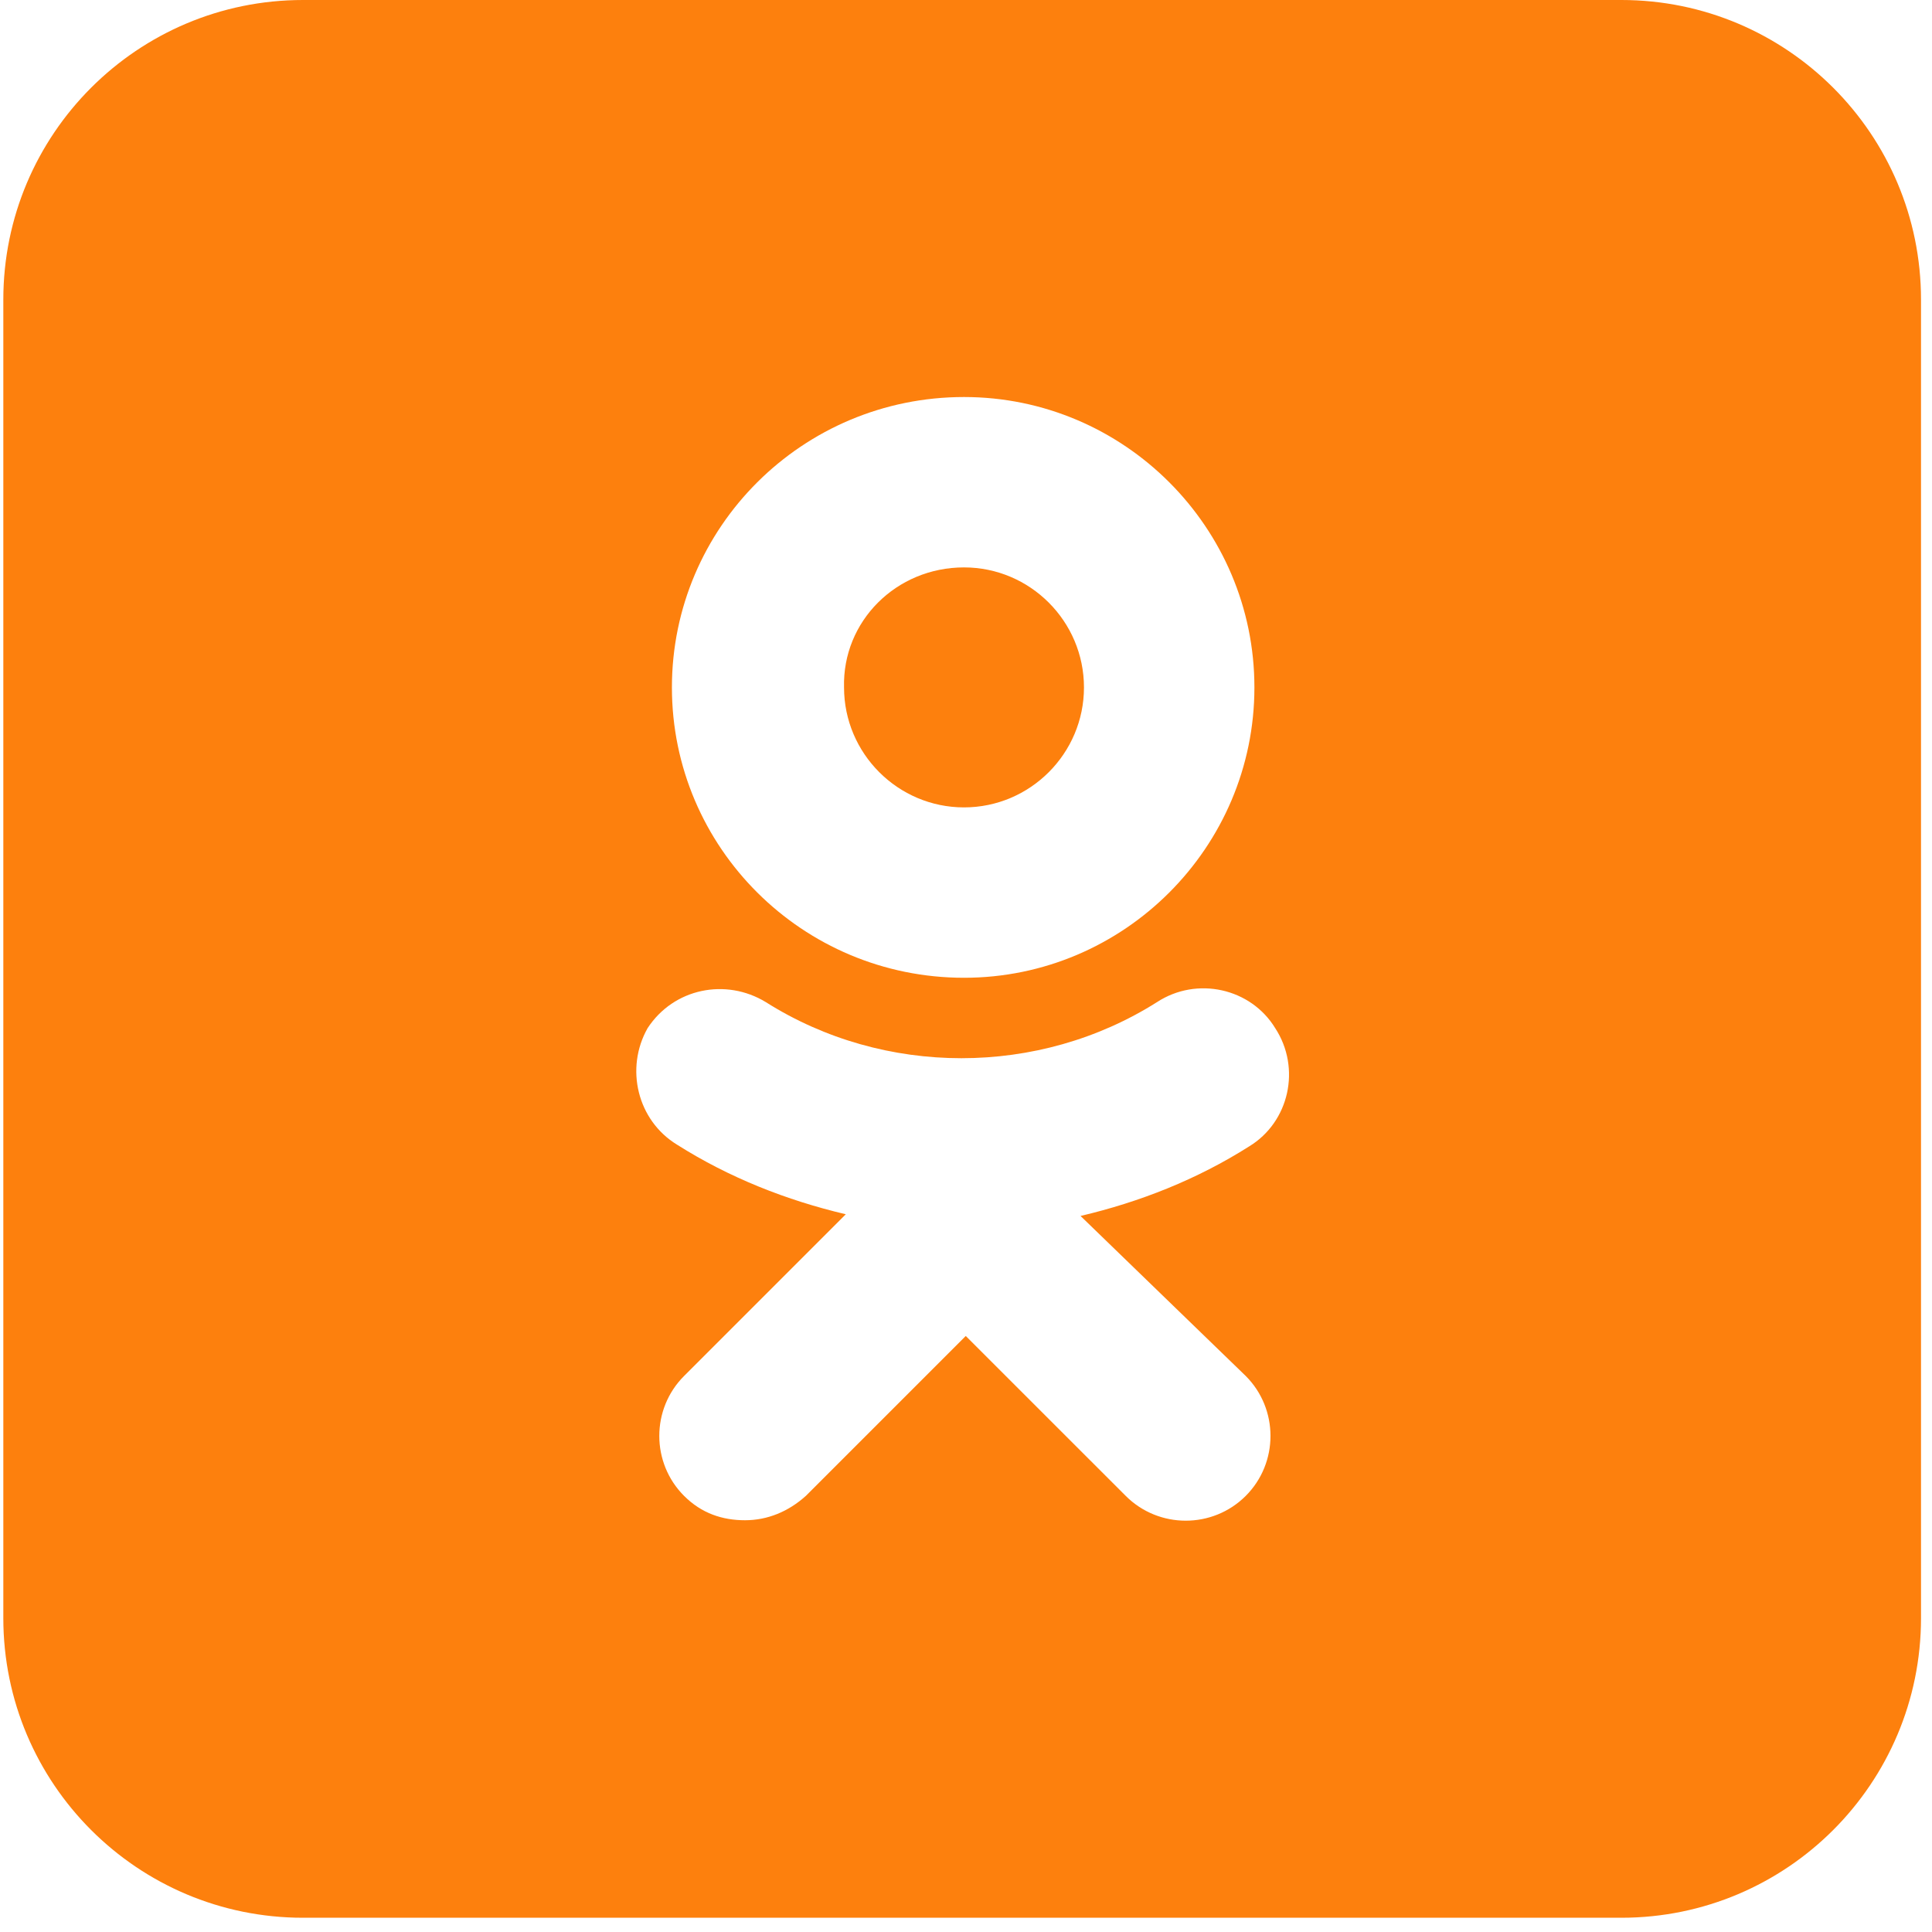
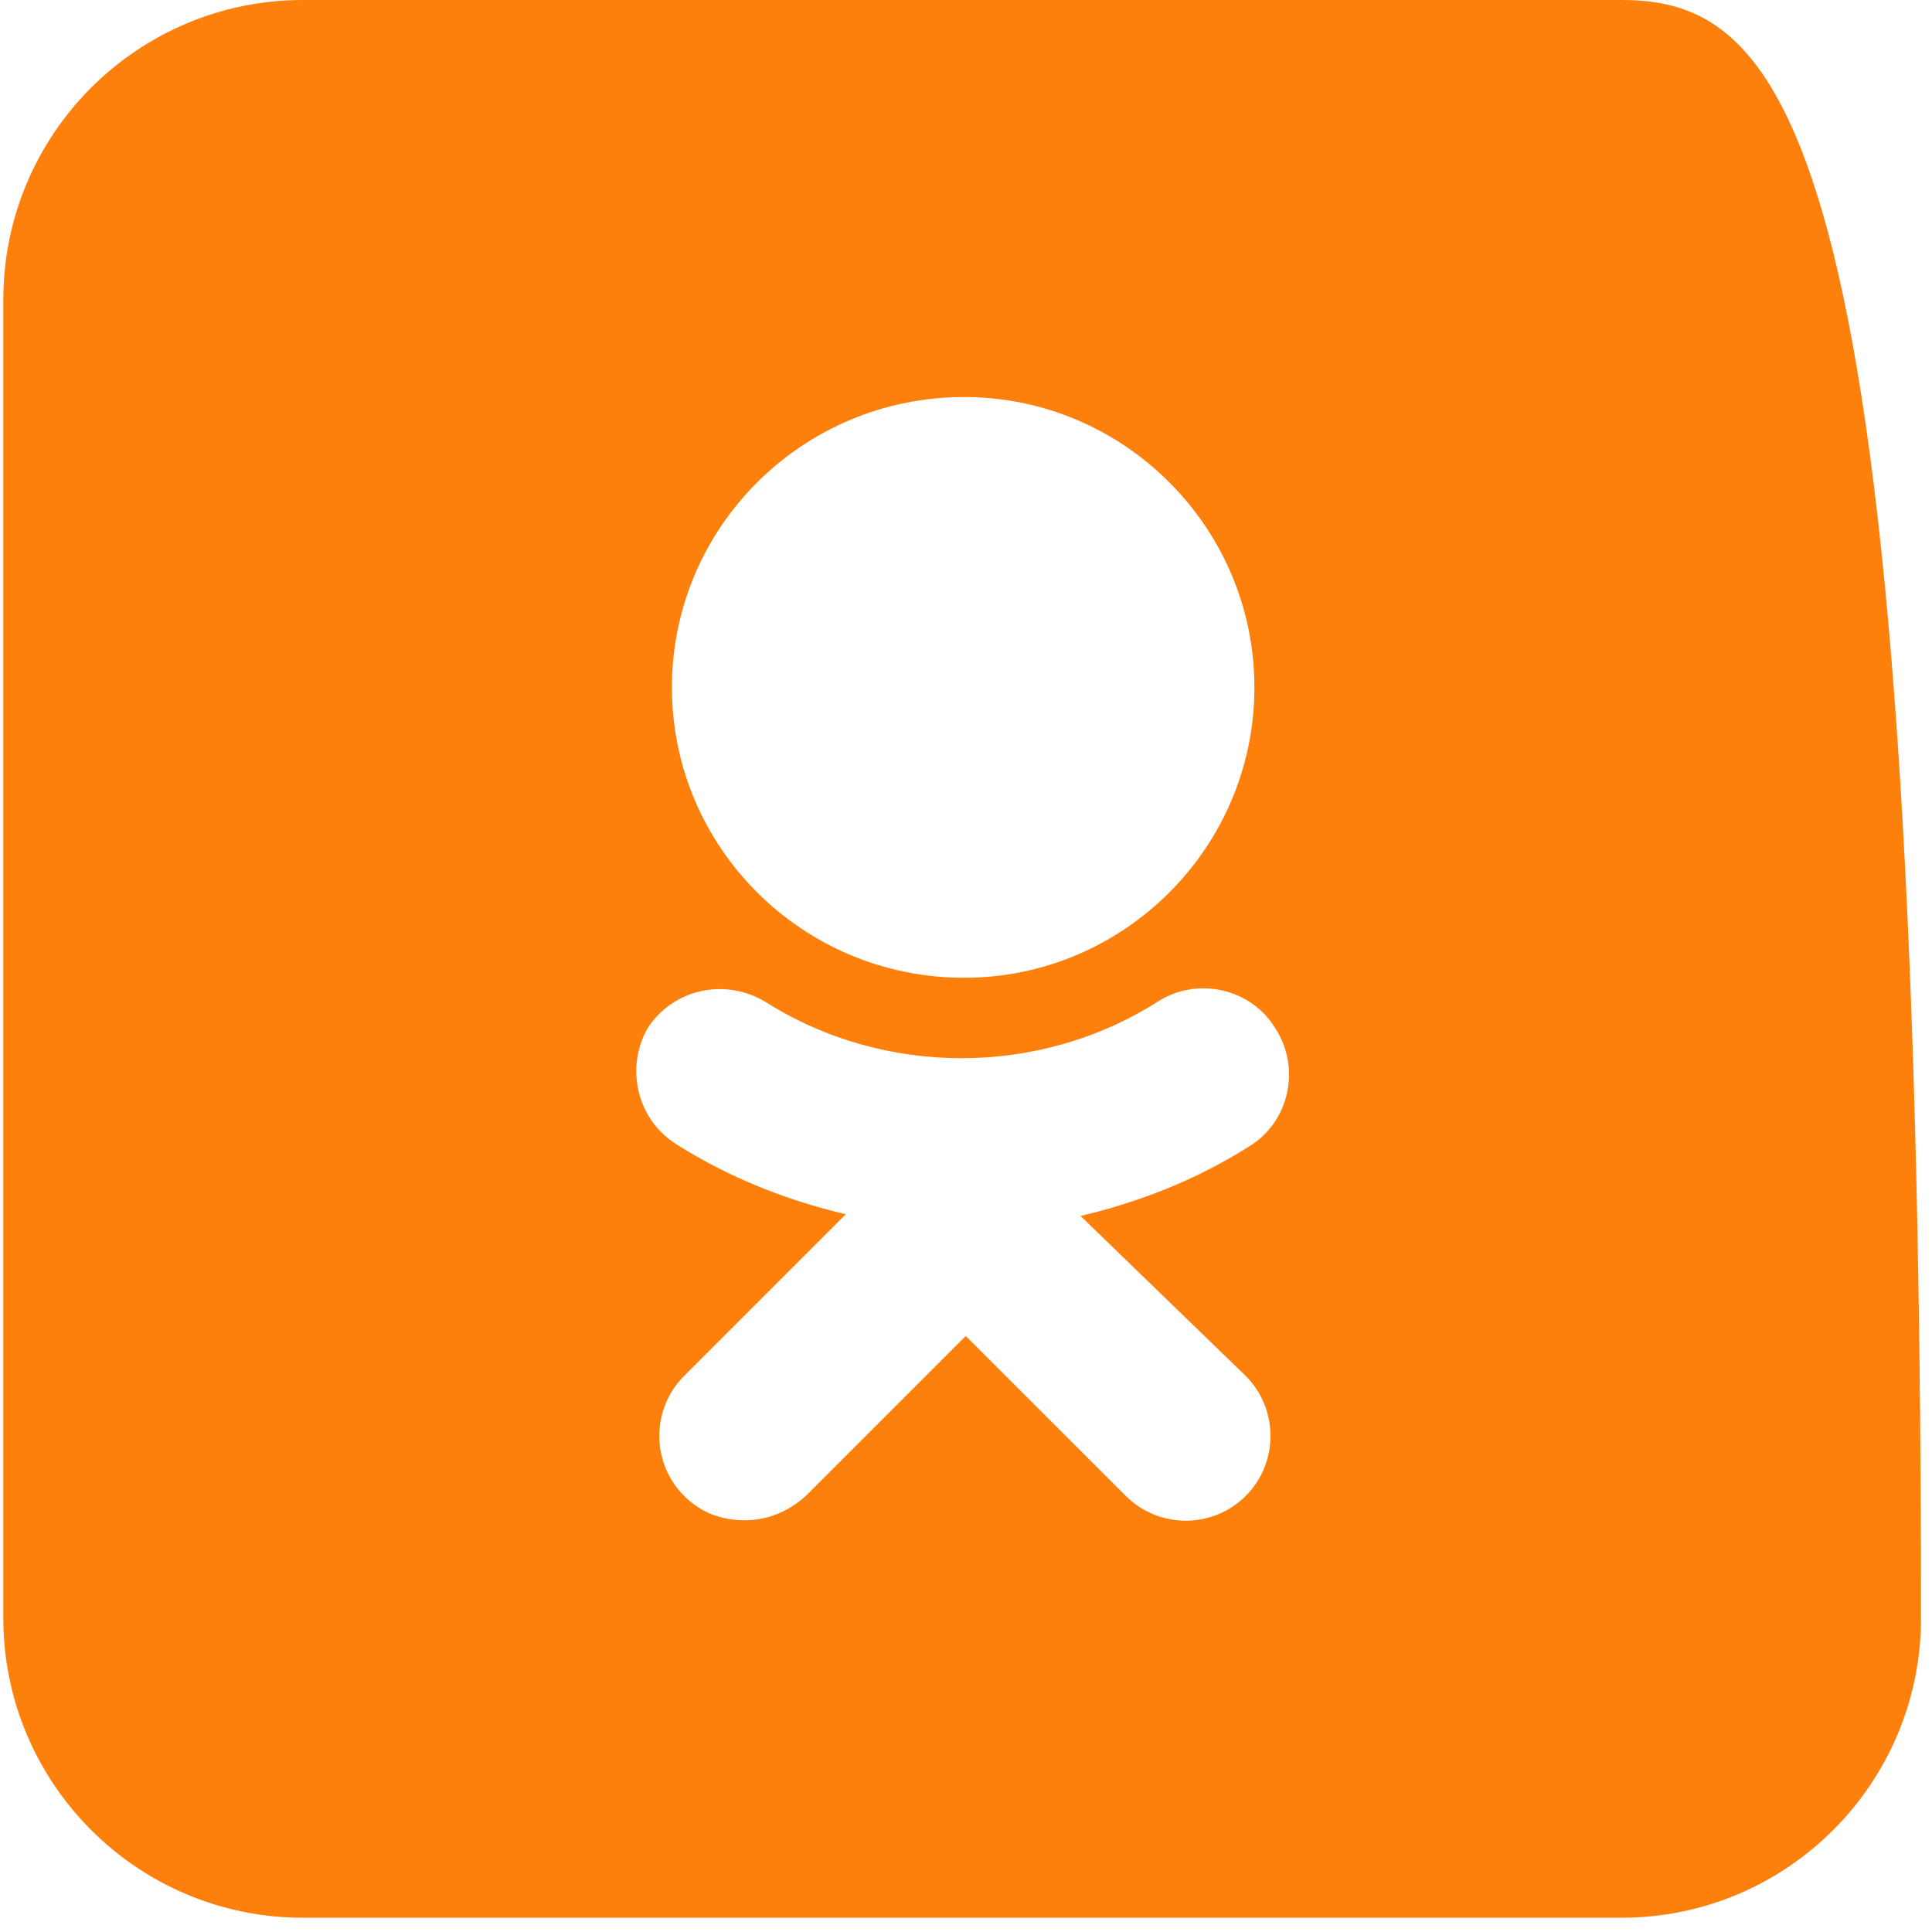
<svg xmlns="http://www.w3.org/2000/svg" width="32" height="32" viewBox="0 0 32 32" fill="none">
-   <path d="M15.967 9.398C17.062 9.398 17.954 10.291 17.954 11.386C17.954 12.48 17.062 13.373 15.967 13.373C14.873 13.373 13.98 12.48 13.98 11.386C13.951 10.291 14.844 9.398 15.967 9.398Z" fill="#FD800D" />
-   <path fill-rule="evenodd" clip-rule="evenodd" d="M5.018 0C2.277 0 0.055 2.222 0.055 4.963V26.8C0.055 29.541 2.277 31.764 5.018 31.764H26.855C29.596 31.764 31.818 29.541 31.818 26.8V4.963C31.818 2.222 29.596 0 26.855 0H5.018ZM15.967 16.195C18.617 16.195 20.777 14.035 20.777 11.386C20.777 8.736 18.617 6.576 15.967 6.576C13.289 6.576 11.129 8.736 11.129 11.386C11.129 14.035 13.289 16.195 15.967 16.195ZM17.897 20.14C18.876 19.91 19.826 19.536 20.69 18.988C21.353 18.585 21.554 17.693 21.122 17.03C20.719 16.368 19.826 16.166 19.164 16.598C17.206 17.837 14.643 17.837 12.684 16.598C12.022 16.195 11.158 16.368 10.726 17.03C10.351 17.693 10.553 18.556 11.215 18.96C12.079 19.507 13.03 19.881 14.009 20.112L11.331 22.79C10.783 23.337 10.783 24.23 11.331 24.777C11.619 25.065 11.964 25.18 12.339 25.18C12.713 25.18 13.059 25.036 13.347 24.777L15.996 22.128L18.646 24.777C19.193 25.324 20.086 25.324 20.633 24.777C21.18 24.23 21.18 23.337 20.633 22.79L17.897 20.14Z" fill="#FD800D" />
+   <path fill-rule="evenodd" clip-rule="evenodd" d="M5.018 0C2.277 0 0.055 2.222 0.055 4.963V26.8C0.055 29.541 2.277 31.764 5.018 31.764H26.855C29.596 31.764 31.818 29.541 31.818 26.8C31.818 2.222 29.596 0 26.855 0H5.018ZM15.967 16.195C18.617 16.195 20.777 14.035 20.777 11.386C20.777 8.736 18.617 6.576 15.967 6.576C13.289 6.576 11.129 8.736 11.129 11.386C11.129 14.035 13.289 16.195 15.967 16.195ZM17.897 20.14C18.876 19.91 19.826 19.536 20.69 18.988C21.353 18.585 21.554 17.693 21.122 17.03C20.719 16.368 19.826 16.166 19.164 16.598C17.206 17.837 14.643 17.837 12.684 16.598C12.022 16.195 11.158 16.368 10.726 17.03C10.351 17.693 10.553 18.556 11.215 18.96C12.079 19.507 13.03 19.881 14.009 20.112L11.331 22.79C10.783 23.337 10.783 24.23 11.331 24.777C11.619 25.065 11.964 25.18 12.339 25.18C12.713 25.18 13.059 25.036 13.347 24.777L15.996 22.128L18.646 24.777C19.193 25.324 20.086 25.324 20.633 24.777C21.18 24.23 21.18 23.337 20.633 22.79L17.897 20.14Z" fill="#FD800D" />
</svg>